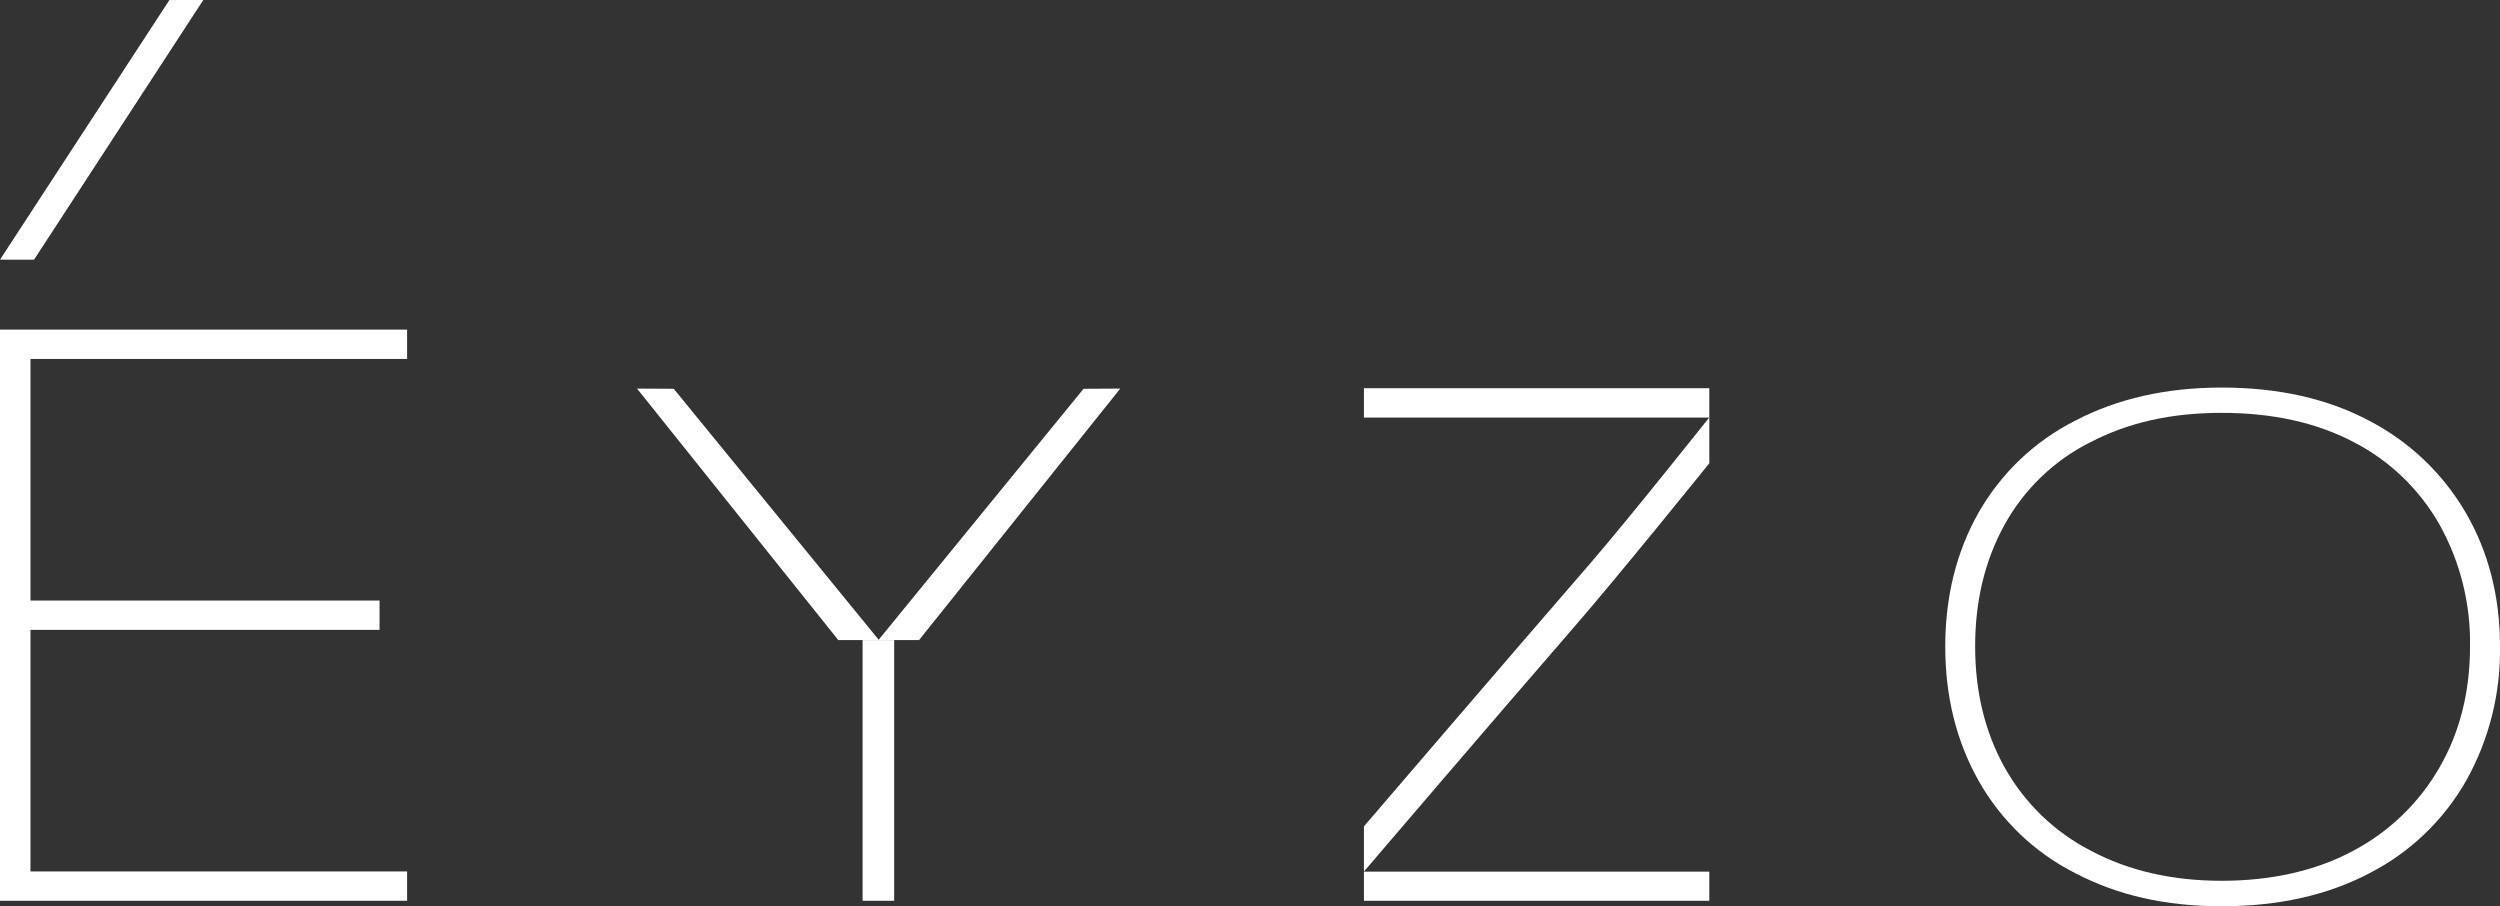
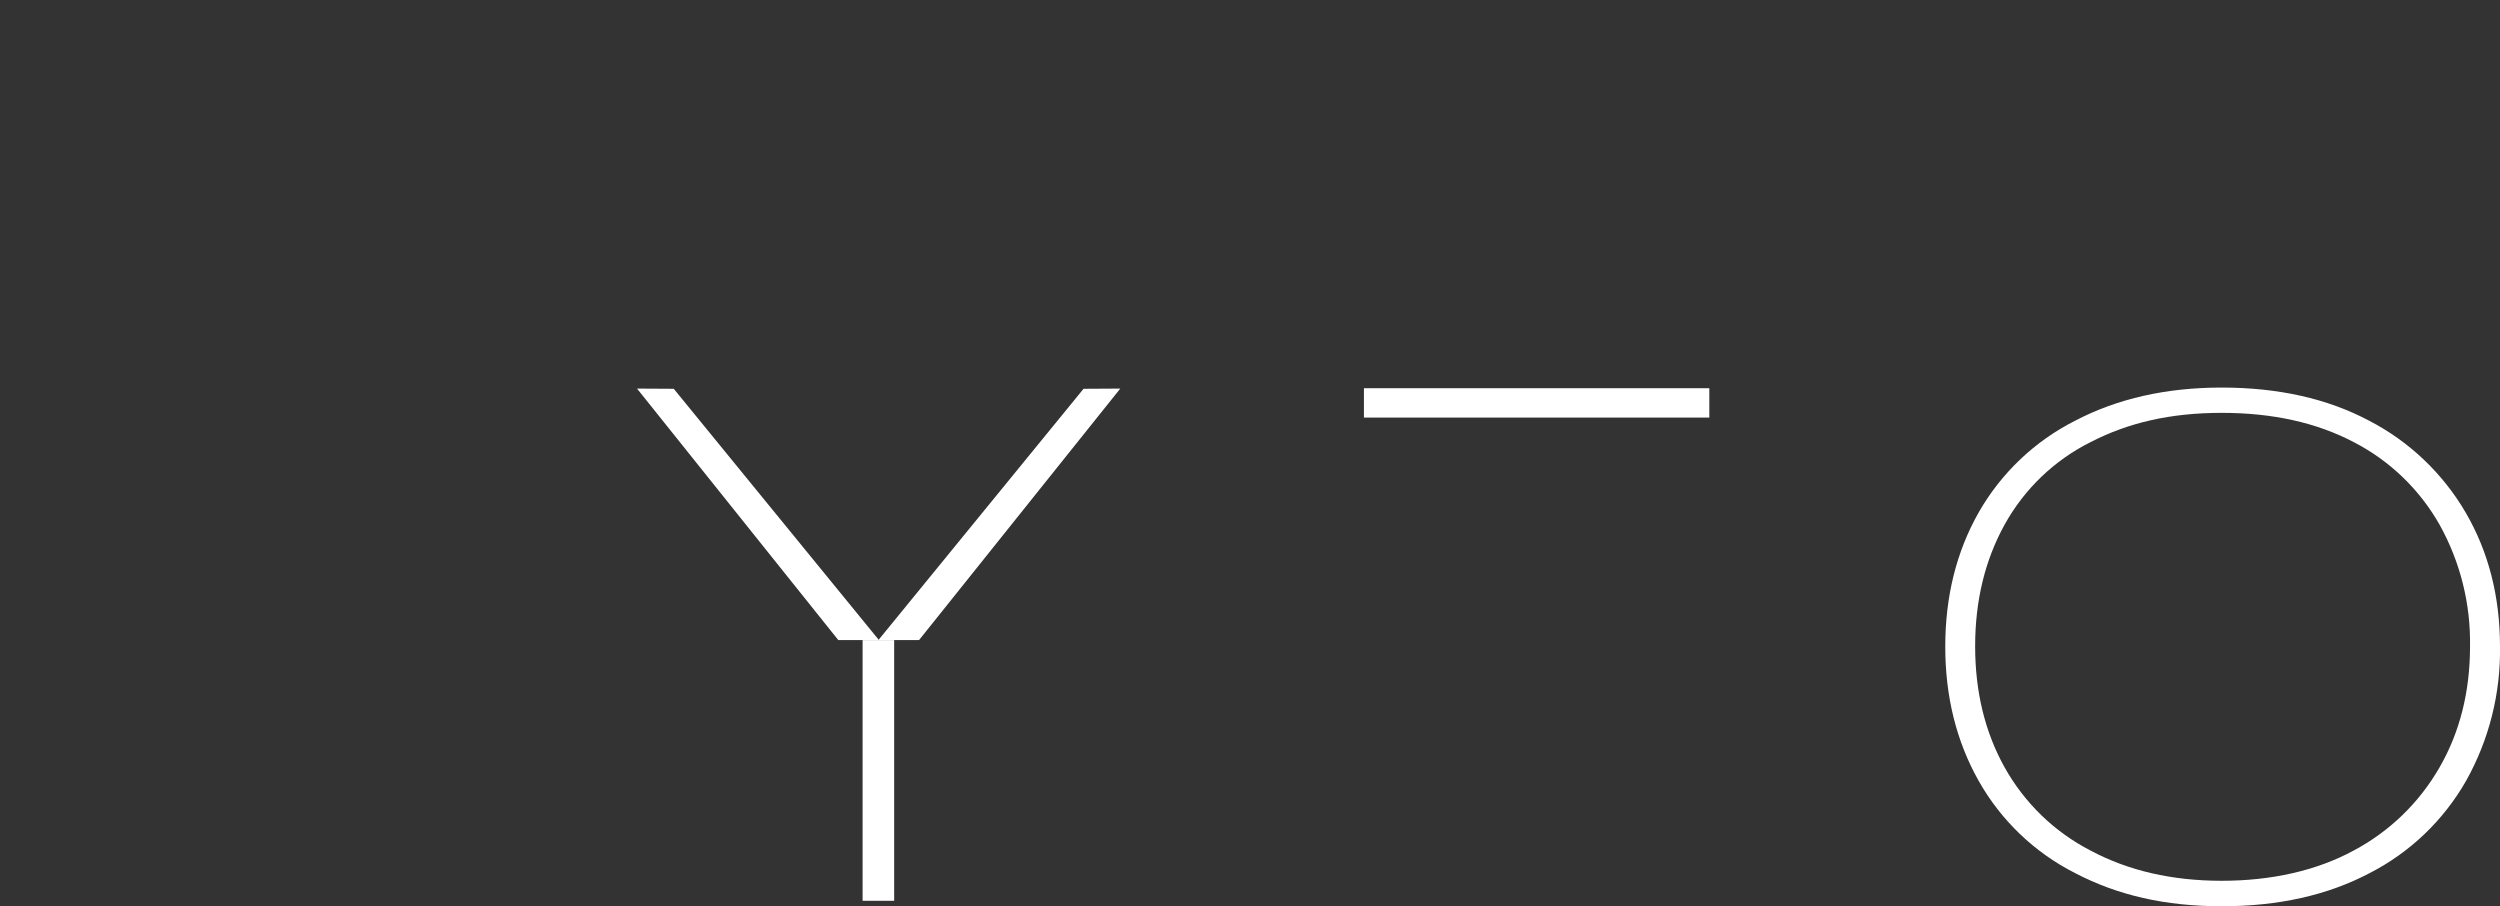
<svg xmlns="http://www.w3.org/2000/svg" width="240" height="87" viewBox="0 0 240 87" fill="none">
  <rect x="0" y="0" width="240" height="87" fill="#333333" stroke="none" />
  <path d="M213.279 37.206C218.724 37.206 223.441 38.265 227.428 40.383C231.29 42.38 234.509 45.442 236.708 49.211C238.9 52.979 239.997 57.26 240 62.056C240.072 66.567 238.951 71.016 236.751 74.948C234.583 78.752 231.359 81.837 227.475 83.823C223.451 85.944 218.719 87.003 213.279 87C207.838 87 203.274 85.94 199.223 83.823C195.326 81.855 192.096 78.766 189.943 74.948C187.808 71.151 186.742 66.853 186.745 62.056C186.748 57.258 187.814 52.976 189.943 49.211C192.107 45.414 195.335 42.343 199.223 40.383C203.273 38.265 207.958 37.206 213.279 37.206ZM237.123 62.056C237.192 57.971 236.185 53.942 234.203 50.378C232.277 46.977 229.407 44.217 225.945 42.436C222.385 40.568 218.165 39.634 213.283 39.634C208.394 39.634 204.327 40.568 200.71 42.436C197.222 44.174 194.339 46.938 192.444 50.362C190.557 53.778 189.614 57.67 189.614 62.04C189.614 66.409 190.557 70.286 192.444 73.671C194.357 77.093 197.23 79.872 200.703 81.659C204.319 83.588 208.51 84.554 213.275 84.556C218.038 84.556 222.379 83.591 225.937 81.659C229.383 79.835 232.247 77.065 234.195 73.671C236.145 70.289 237.121 66.417 237.123 62.056Z" fill="white" />
-   <path d="M16.263 0.004L0 24.929H3.268L19.516 0L16.263 0.004Z" fill="white" />
  <path d="M164.094 40.087V37.269L130.938 37.269V40.087H164.094Z" fill="white" />
-   <path d="M164.094 86.476V83.677H130.938V86.476H164.094Z" fill="white" />
-   <path d="M152.732 54.004C145.471 62.379 130.938 79.33 130.938 79.33V83.666C130.938 83.666 144.168 68.188 150.669 60.712C155.143 55.588 164.094 44.474 164.094 44.474V40.071C164.094 40.071 156.364 49.798 152.743 53.988L152.732 54.004Z" fill="white" />
-   <path d="M39.082 34.459V31.641L1.63121e-05 31.641L1.39151e-05 86.476H39.082V83.658H2.924L2.924 60.467L36.436 60.467V57.653L2.924 57.653L2.924 34.459L39.082 34.459Z" fill="white" />
  <path d="M84.38 61.449L64.68 37.324L61.154 37.304L80.478 61.449H84.38Z" fill="white" />
  <path d="M84.325 61.449L104.021 37.324L107.547 37.304L88.227 61.449H84.325Z" fill="white" />
  <path d="M85.84 86.476V61.449H82.81V86.476H85.84Z" fill="white" />
</svg>